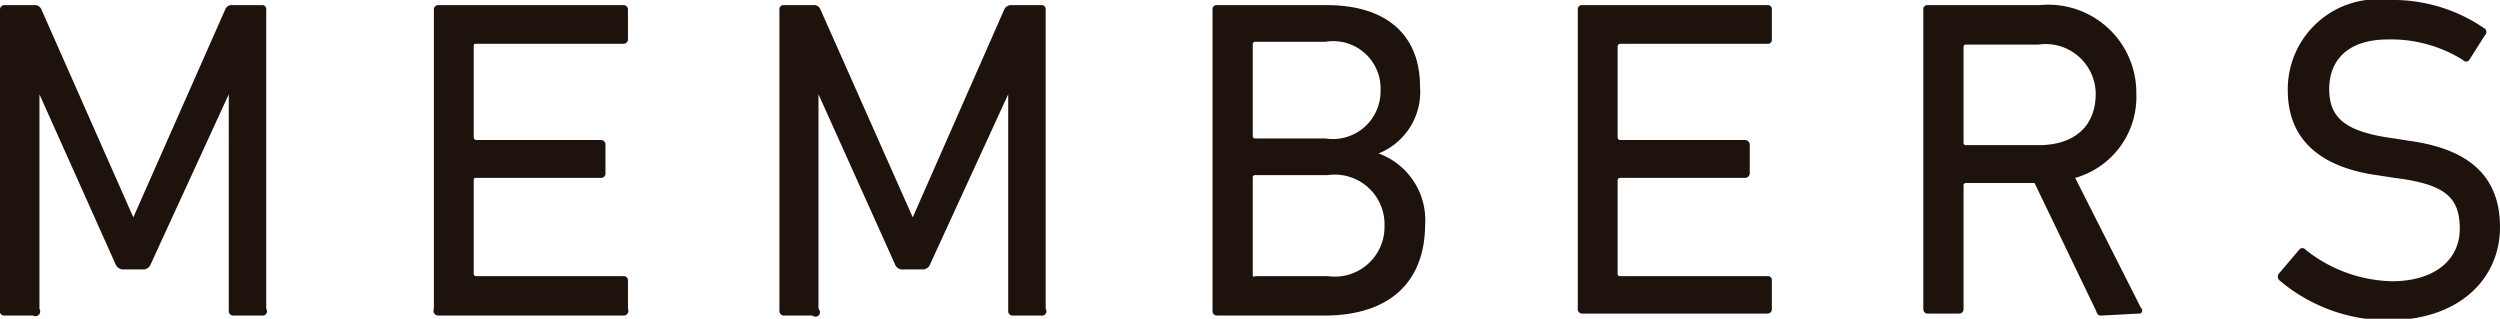
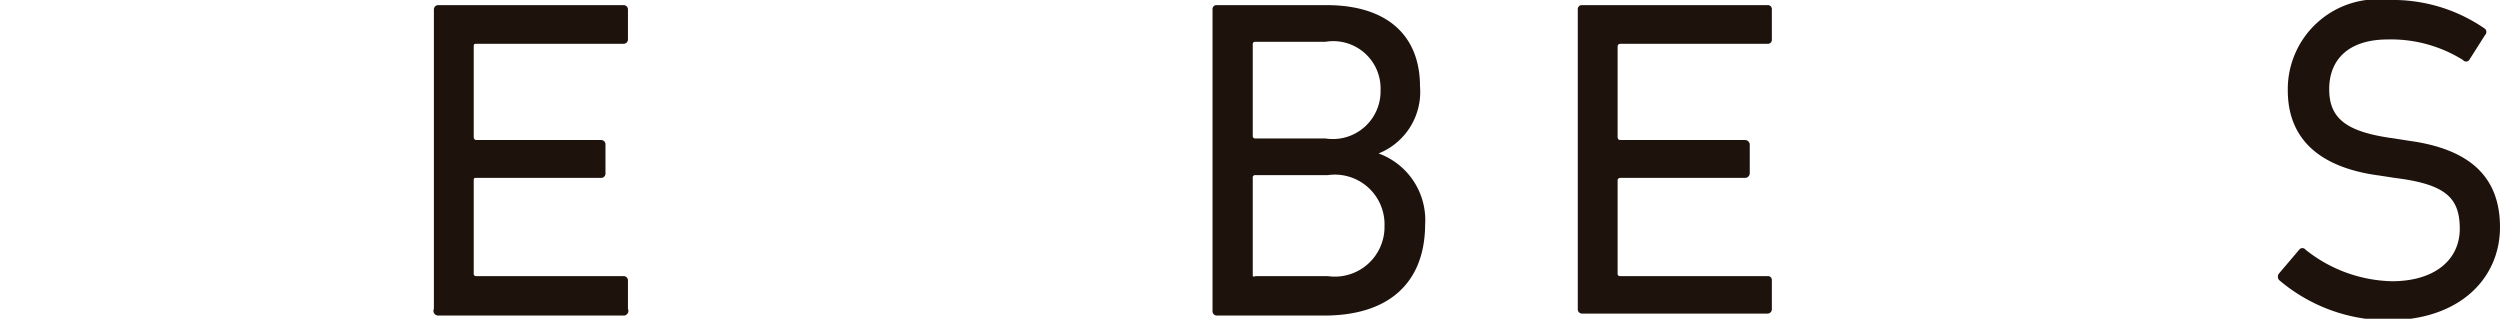
<svg xmlns="http://www.w3.org/2000/svg" viewBox="0 0 63.38 8.08">
  <defs>
    <style>.cls-1{fill:#1e120d;}</style>
  </defs>
  <g id="レイヤー_2" data-name="レイヤー 2">
    <g id="レイヤー_2-2" data-name="レイヤー 2">
-       <path class="cls-1" d="M0,.24A.11.11,0,0,1,.12.13H.86a.18.18,0,0,1,.19.11L3.38,5.51h0L5.71.24A.17.17,0,0,1,5.89.13h.75a.1.1,0,0,1,.11.11V7.83A.11.11,0,0,1,6.64,8H5.91a.11.11,0,0,1-.11-.12V2.39h0L3.82,6.7a.2.2,0,0,1-.21.13H3.15a.21.21,0,0,1-.22-.13L1,2.39H1V7.83A.12.12,0,0,1,.84,8H.12A.12.12,0,0,1,0,7.83Z" />
      <path class="cls-1" d="M11,.24A.11.11,0,0,1,11.1.13h4.7a.11.11,0,0,1,.12.11V1a.11.11,0,0,1-.12.11H12.08c-.05,0-.07,0-.07.07v2.3s0,.07.07.07h3.16a.11.11,0,0,1,.11.12v.72a.11.11,0,0,1-.11.12H12.08c-.05,0-.07,0-.07.06V6.93a.06.06,0,0,0,.07.07H15.8a.11.11,0,0,1,.12.11v.72A.12.12,0,0,1,15.8,8H11.1A.12.12,0,0,1,11,7.83Z" />
-       <path class="cls-1" d="M19.76.24a.1.1,0,0,1,.11-.11h.75a.17.17,0,0,1,.18.11l2.34,5.27h0L25.46.24a.19.19,0,0,1,.19-.11h.75a.1.1,0,0,1,.11.11V7.83A.11.11,0,0,1,26.4,8h-.73a.11.11,0,0,1-.11-.12V2.39h0L23.58,6.7a.2.2,0,0,1-.21.13h-.46a.2.2,0,0,1-.22-.13L20.75,2.39h0V7.83A.11.11,0,0,1,20.6,8h-.73a.11.11,0,0,1-.11-.12Z" />
      <path class="cls-1" d="M30.74.24a.1.1,0,0,1,.11-.11h2.78C35.2.13,36,.93,36,2.19a1.68,1.68,0,0,1-1.05,1.7v0a1.8,1.8,0,0,1,1.18,1.81C36.12,7.18,35.2,8,33.57,8H30.85a.11.11,0,0,1-.11-.12ZM33.6,3.51A1.21,1.21,0,0,0,35,2.29,1.2,1.2,0,0,0,33.6,1.06H31.83a.06.06,0,0,0-.07.07V3.44a.06.06,0,0,0,.07.07ZM31.83,7h1.83A1.26,1.26,0,0,0,35.1,5.73a1.26,1.26,0,0,0-1.44-1.29H31.83a.06.06,0,0,0-.07.07V7A.06.06,0,0,0,31.83,7Z" />
      <path class="cls-1" d="M40,.24A.1.1,0,0,1,40.1.13h4.71a.1.1,0,0,1,.11.11V1a.1.1,0,0,1-.11.11H41.08s-.07,0-.07.07v2.3s0,.07.07.07h3.16a.12.12,0,0,1,.12.12v.72a.12.12,0,0,1-.12.12H41.08s-.07,0-.07.06V6.93a.06.06,0,0,0,.07.07h3.73a.1.1,0,0,1,.11.11v.72a.11.11,0,0,1-.11.12H40.1A.11.11,0,0,1,40,7.83Z" />
-       <path class="cls-1" d="M53.29,8c-.08,0-.11,0-.15-.12L51.58,4.64H49.85a.06.06,0,0,0-.07.07V7.83a.11.11,0,0,1-.11.12h-.8a.11.11,0,0,1-.11-.12V.24a.1.1,0,0,1,.11-.11h2.84a2.23,2.23,0,0,1,2.45,2.25,2.13,2.13,0,0,1-1.55,2.13l1.67,3.3a.08.08,0,0,1-.07.14Zm-.16-5.57a1.27,1.27,0,0,0-1.45-1.3H49.85a.06.06,0,0,0-.07.07V3.61a.06.06,0,0,0,.07.07h1.83C52.59,3.68,53.13,3.2,53.13,2.38Z" />
      <path class="cls-1" d="M57.78,7.1a.13.13,0,0,1,0-.17l.51-.6a.1.1,0,0,1,.16,0,3.63,3.63,0,0,0,2.19.8c1.08,0,1.72-.54,1.72-1.33S62,4.67,60.71,4.51l-.39-.06C58.8,4.25,58,3.52,58,2.29A2.28,2.28,0,0,1,60.57,0,4.1,4.1,0,0,1,63,.73a.11.11,0,0,1,0,.16l-.4.63a.1.1,0,0,1-.16,0A3.45,3.45,0,0,0,60.54,1c-1,0-1.49.51-1.49,1.26s.44,1.09,1.65,1.25l.38.06c1.53.21,2.3.91,2.3,2.19s-1,2.36-2.85,2.36A4.27,4.27,0,0,1,57.78,7.1Z" />
    </g>
  </g>
</svg>